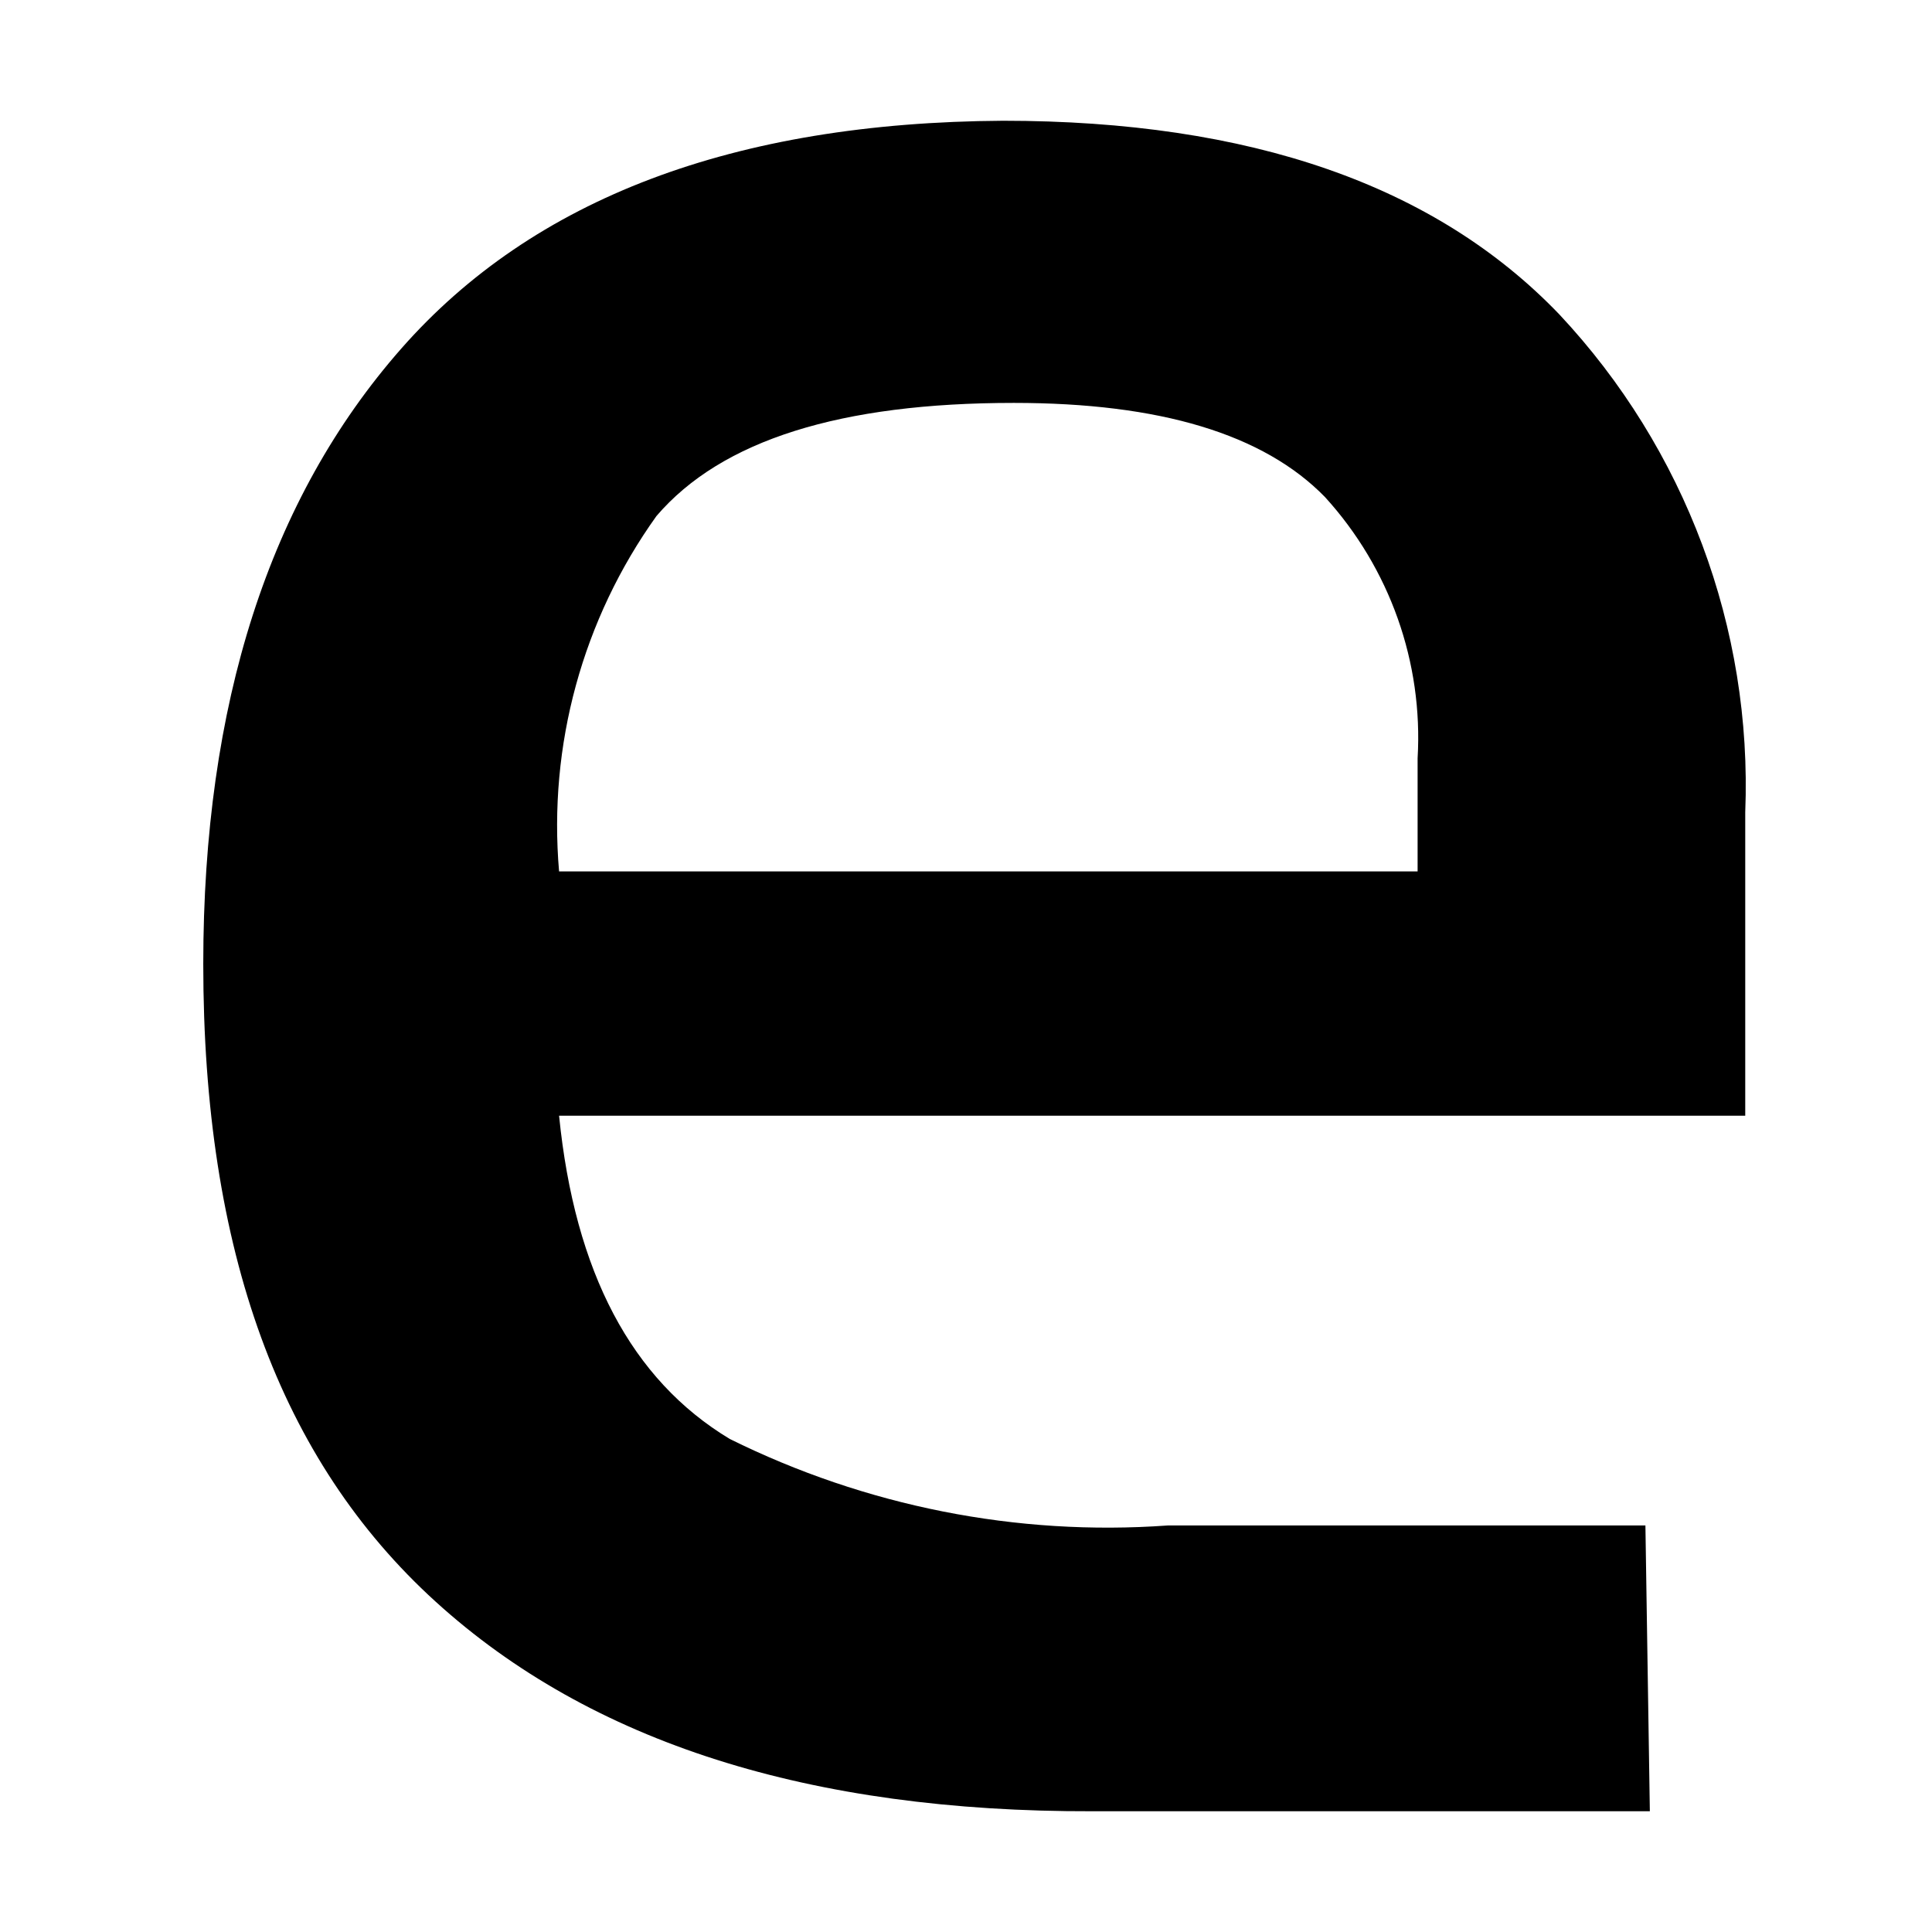
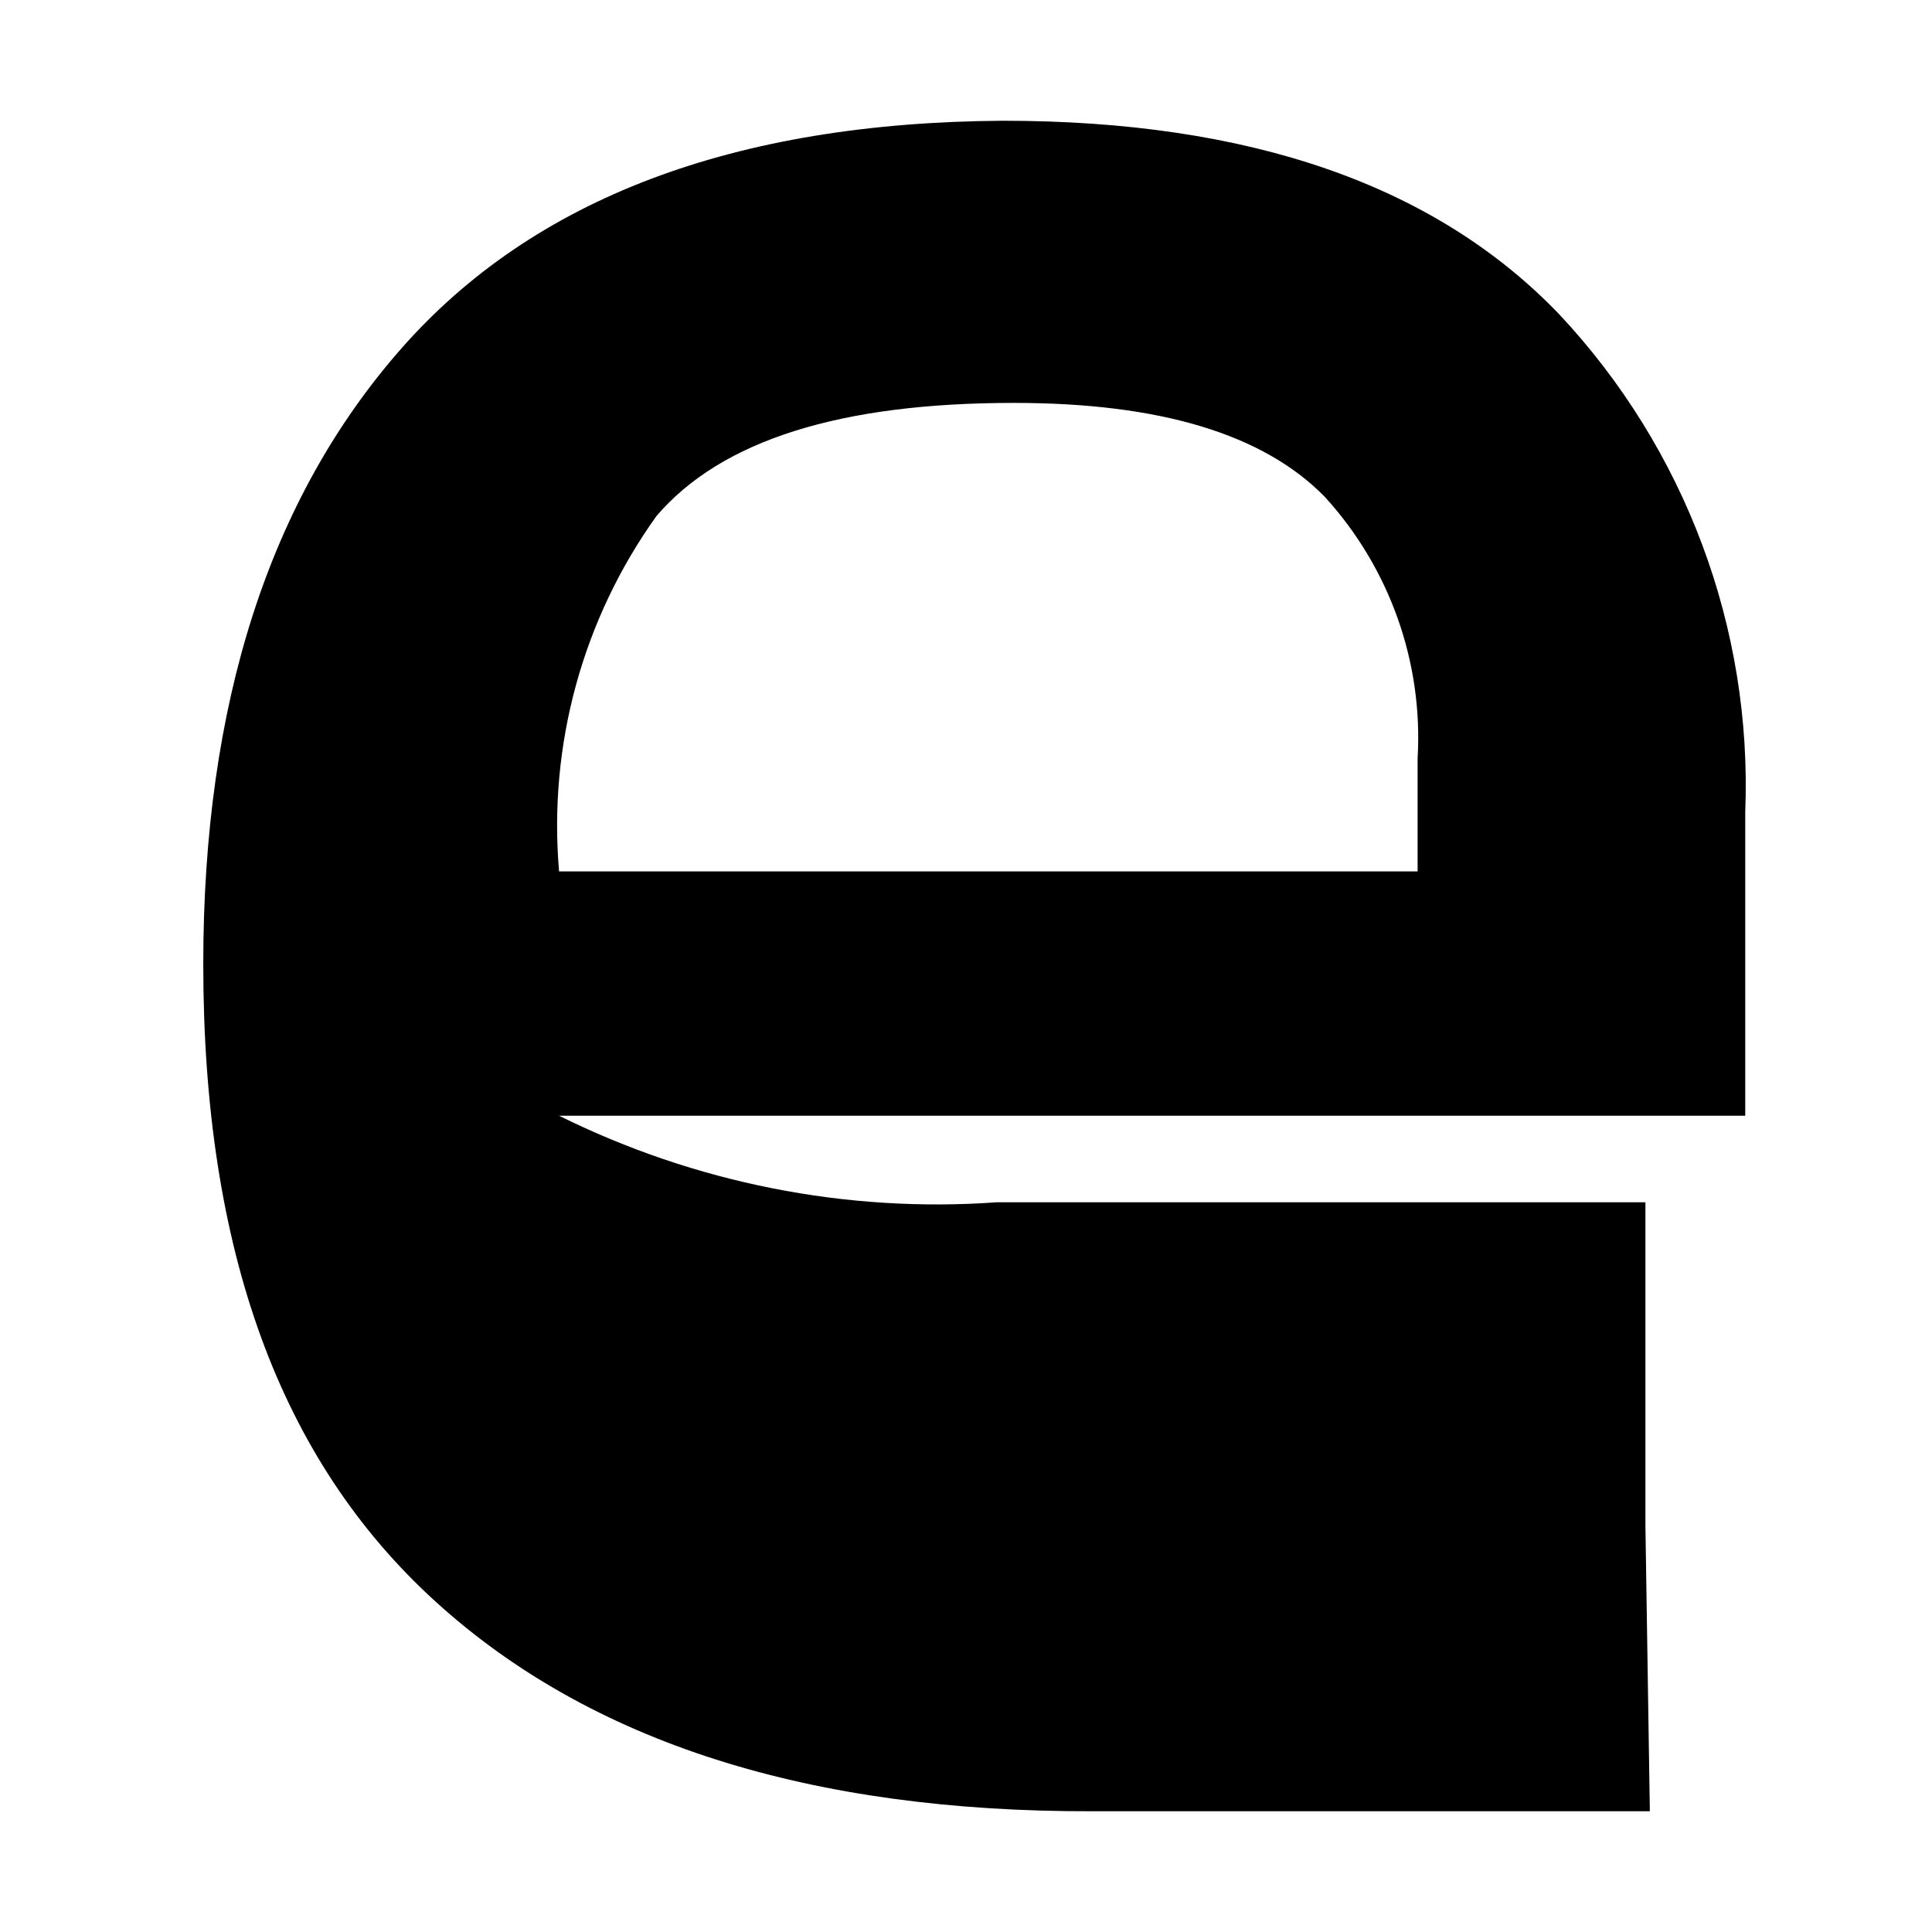
<svg xmlns="http://www.w3.org/2000/svg" version="1.1" id="Warstwa_1" x="0px" y="0px" viewBox="0 0 48 48" style="enable-background:new 0 0 48 48;" xml:space="preserve">
-   <path d="M40.88,37.91L40.99,45H27.15c-7.02,0.02-12.47-1.7-16.33-5.21s-5.77-8.71-5.77-15.84c0-6.46,1.64-11.56,4.92-15.29  S18.24,3.04,24.92,3c6.14,0,10.74,1.6,13.82,4.81c3.13,3.34,4.8,7.8,4.62,12.37v7.54H13.89c0.39,3.89,1.8,6.56,4.24,8.03  c3.37,1.67,7.13,2.42,10.88,2.15h6.2H40.88z M13.89,21.65h21.33v-2.81c0.14-2.38-0.69-4.72-2.3-6.49c-1.53-1.57-4.11-2.34-7.73-2.34  c-4.3,0-7.26,0.92-8.88,2.81C14.47,15.39,13.62,18.52,13.89,21.65z" />
+   <path d="M40.88,37.91L40.99,45H27.15c-7.02,0.02-12.47-1.7-16.33-5.21s-5.77-8.71-5.77-15.84c0-6.46,1.64-11.56,4.92-15.29  S18.24,3.04,24.92,3c6.14,0,10.74,1.6,13.82,4.81c3.13,3.34,4.8,7.8,4.62,12.37v7.54H13.89c3.37,1.67,7.13,2.42,10.88,2.15h6.2H40.88z M13.89,21.65h21.33v-2.81c0.14-2.38-0.69-4.72-2.3-6.49c-1.53-1.57-4.11-2.34-7.73-2.34  c-4.3,0-7.26,0.92-8.88,2.81C14.47,15.39,13.62,18.52,13.89,21.65z" />
</svg>